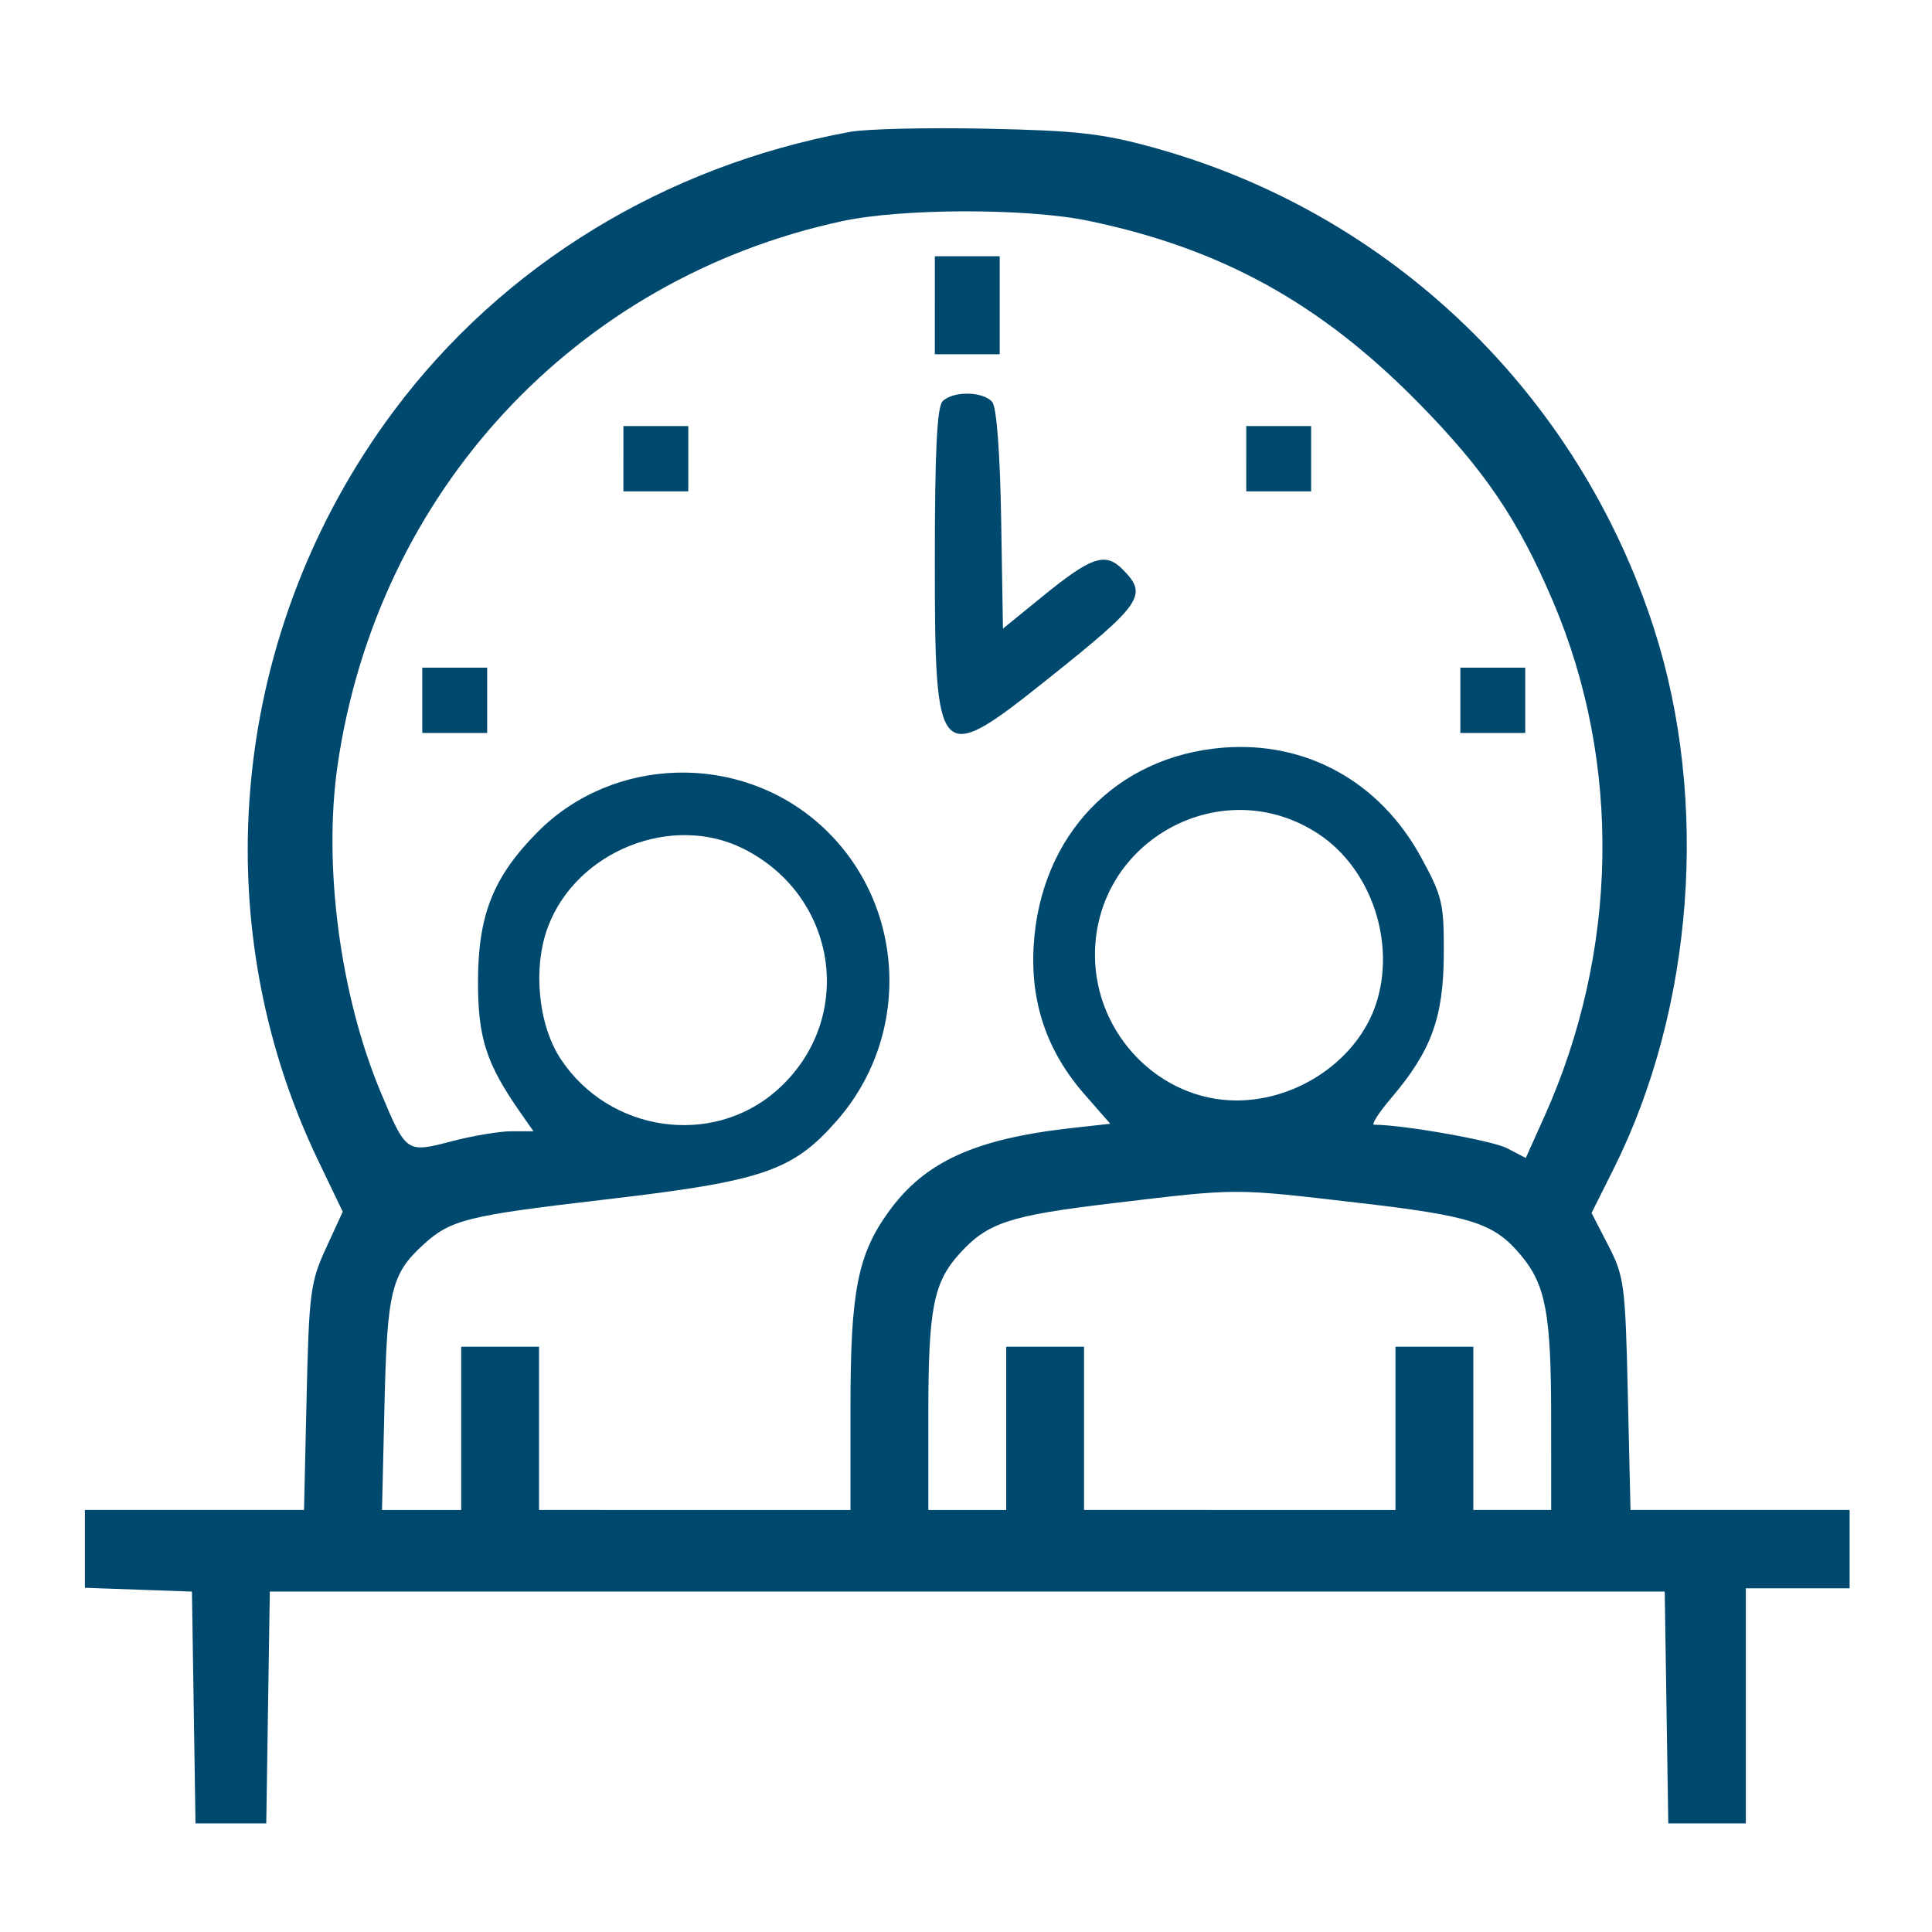
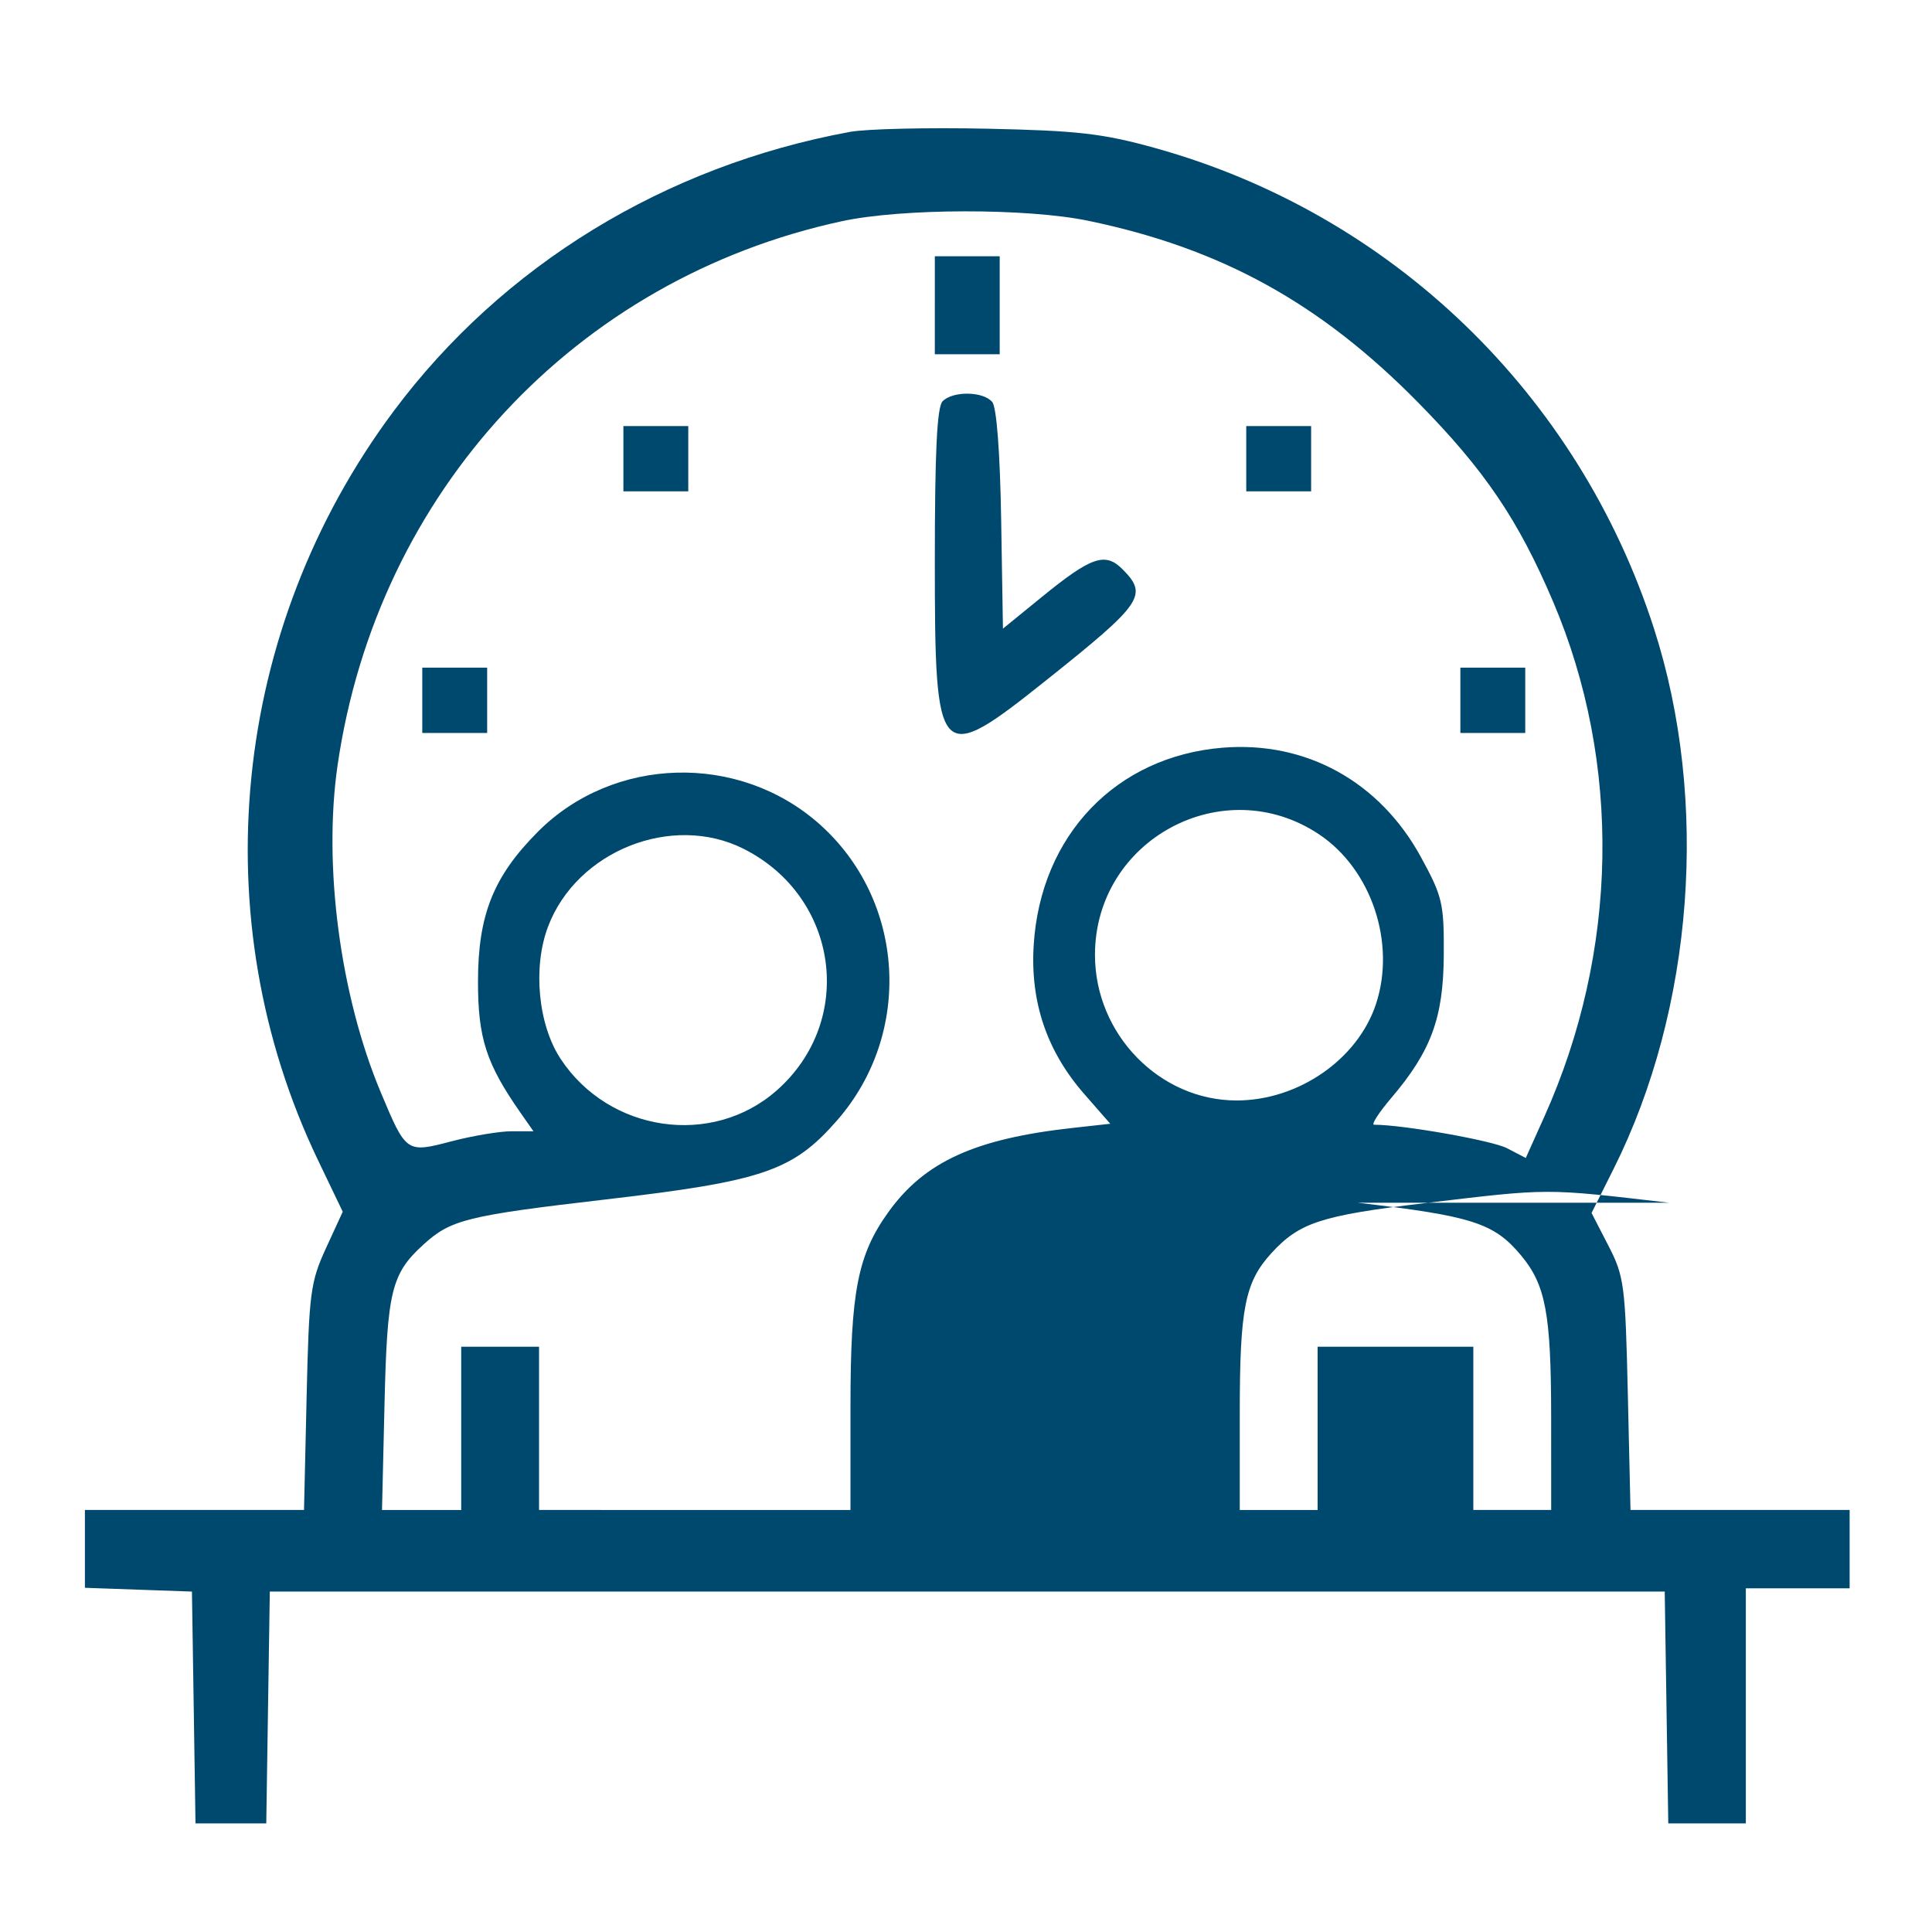
<svg xmlns="http://www.w3.org/2000/svg" width="150" height="150" fill="none">
-   <path fill-rule="evenodd" clip-rule="evenodd" d="M65.99 10.24c-14.376 2.642-26.982 10.359-35.432 21.69-12.602 16.9-14.872 39.367-5.872 58.137l1.924 4.012-1.302 2.832c-1.207 2.626-1.317 3.471-1.503 11.577l-.201 8.746H6.592v6.042l4.155.147 4.156.147.138 8.999.137 8.998h5.495l.137-8.998.138-8.999h108.301l.137 8.999.138 8.998h6.022v-18.25h8.059v-6.083h-17.014l-.207-8.999c-.195-8.483-.282-9.144-1.513-11.53l-1.304-2.53 1.711-3.419c6.229-12.451 7.438-28.616 3.134-41.962-5.875-18.22-20.375-32.192-38.706-37.294-4.073-1.135-6.022-1.359-13.096-1.508-4.572-.097-9.35.014-10.62.248zm18.519 6.905c10.3 2.14 17.996 6.383 25.598 14.11 5.151 5.233 7.764 9.088 10.468 15.439 5.347 12.552 5.099 27.16-.68 40.02l-1.434 3.191-1.459-.759c-1.15-.598-8.085-1.823-10.321-1.823-.236 0 .368-.938 1.344-2.086 3.095-3.638 4.043-6.224 4.07-11.095.022-4.011-.1-4.537-1.777-7.604-3.203-5.86-8.912-9.01-15.38-8.488-8.283.669-14.154 6.8-14.682 15.332-.274 4.428 1.022 8.238 3.936 11.57l2.008 2.296-2.906.322c-7.593.84-11.504 2.621-14.31 6.521-2.396 3.328-2.953 6.181-2.953 15.123v8.02H41.852V104.56h-6.044v12.674h-6.149l.195-8.239c.206-8.758.532-10.097 3.01-12.357 2.138-1.95 3.37-2.256 14.165-3.513 12.224-1.423 14.526-2.21 17.96-6.136 5.921-6.77 5.3-17.1-1.385-23.023-6.264-5.549-16.005-5.268-21.862.63-3.433 3.457-4.622 6.43-4.63 11.574-.006 4.439.636 6.418 3.33 10.266l.975 1.394h-1.691c-.93 0-3.027.35-4.659.778-3.52.922-3.527.917-5.508-3.807-3.15-7.512-4.48-17.599-3.349-25.387 3.08-21.197 18.44-37.768 39.155-42.24 4.67-1.008 14.362-1.024 19.144-.03zM72.579 23.7v3.802h5.038v-7.604H72.58V23.7zm.605 7.452c-.435.438-.604 3.901-.604 12.385 0 15.754.225 15.994 8.685 9.249 7.446-5.938 7.886-6.578 5.897-8.58-1.35-1.36-2.423-.995-6.26 2.131l-3.033 2.47-.139-8.46c-.085-5.192-.352-8.721-.69-9.133-.69-.836-3.048-.874-3.856-.062zm-24.783 4.461v2.535h5.037V33.08h-5.037v2.534zm48.358 0v2.535h5.037V33.08h-5.037v2.534zM32.785 54.371v2.535h5.038v-5.07h-5.038v2.535zm80.597 0v2.535h5.037v-5.07h-5.037v2.535zm-10.978 10.402c4.065 2.707 5.988 8.417 4.433 13.161-1.414 4.31-6.024 7.506-10.83 7.506-5.981 0-10.994-5.15-10.994-11.298 0-8.954 9.959-14.32 17.391-9.369zM57.72 65.895c7.401 3.714 8.73 13.337 2.592 18.76-5.016 4.432-13.033 3.261-16.79-2.452-1.748-2.66-2.168-7.107-.97-10.266 2.23-5.876 9.627-8.822 15.168-6.042zm47.689 27.485c8.896 1.032 10.584 1.575 12.678 4.08 1.921 2.297 2.341 4.545 2.344 12.549l.003 7.225h-6.045V104.56h-6.045v12.674H84.165V104.56h-6.044v12.674h-6.045v-7.529c0-8.138.402-10.163 2.461-12.415 2.166-2.367 3.851-2.918 11.832-3.87 9.863-1.174 9.265-1.173 19.04-.04z" fill="#00496E" />
+   <path fill-rule="evenodd" clip-rule="evenodd" d="M65.99 10.24c-14.376 2.642-26.982 10.359-35.432 21.69-12.602 16.9-14.872 39.367-5.872 58.137l1.924 4.012-1.302 2.832c-1.207 2.626-1.317 3.471-1.503 11.577l-.201 8.746H6.592v6.042l4.155.147 4.156.147.138 8.999.137 8.998h5.495l.137-8.998.138-8.999h108.301l.137 8.999.138 8.998h6.022v-18.25h8.059v-6.083h-17.014l-.207-8.999c-.195-8.483-.282-9.144-1.513-11.53l-1.304-2.53 1.711-3.419c6.229-12.451 7.438-28.616 3.134-41.962-5.875-18.22-20.375-32.192-38.706-37.294-4.073-1.135-6.022-1.359-13.096-1.508-4.572-.097-9.35.014-10.62.248zm18.519 6.905c10.3 2.14 17.996 6.383 25.598 14.11 5.151 5.233 7.764 9.088 10.468 15.439 5.347 12.552 5.099 27.16-.68 40.02l-1.434 3.191-1.459-.759c-1.15-.598-8.085-1.823-10.321-1.823-.236 0 .368-.938 1.344-2.086 3.095-3.638 4.043-6.224 4.07-11.095.022-4.011-.1-4.537-1.777-7.604-3.203-5.86-8.912-9.01-15.38-8.488-8.283.669-14.154 6.8-14.682 15.332-.274 4.428 1.022 8.238 3.936 11.57l2.008 2.296-2.906.322c-7.593.84-11.504 2.621-14.31 6.521-2.396 3.328-2.953 6.181-2.953 15.123v8.02H41.852V104.56h-6.044v12.674h-6.149l.195-8.239c.206-8.758.532-10.097 3.01-12.357 2.138-1.95 3.37-2.256 14.165-3.513 12.224-1.423 14.526-2.21 17.96-6.136 5.921-6.77 5.3-17.1-1.385-23.023-6.264-5.549-16.005-5.268-21.862.63-3.433 3.457-4.622 6.43-4.63 11.574-.006 4.439.636 6.418 3.33 10.266l.975 1.394h-1.691c-.93 0-3.027.35-4.659.778-3.52.922-3.527.917-5.508-3.807-3.15-7.512-4.48-17.599-3.349-25.387 3.08-21.197 18.44-37.768 39.155-42.24 4.67-1.008 14.362-1.024 19.144-.03zM72.579 23.7v3.802h5.038v-7.604H72.58V23.7zm.605 7.452c-.435.438-.604 3.901-.604 12.385 0 15.754.225 15.994 8.685 9.249 7.446-5.938 7.886-6.578 5.897-8.58-1.35-1.36-2.423-.995-6.26 2.131l-3.033 2.47-.139-8.46c-.085-5.192-.352-8.721-.69-9.133-.69-.836-3.048-.874-3.856-.062zm-24.783 4.461v2.535h5.037V33.08h-5.037v2.534zm48.358 0v2.535h5.037V33.08h-5.037v2.534zM32.785 54.371v2.535h5.038v-5.07h-5.038v2.535zm80.597 0v2.535h5.037v-5.07h-5.037v2.535zm-10.978 10.402c4.065 2.707 5.988 8.417 4.433 13.161-1.414 4.31-6.024 7.506-10.83 7.506-5.981 0-10.994-5.15-10.994-11.298 0-8.954 9.959-14.32 17.391-9.369zM57.72 65.895c7.401 3.714 8.73 13.337 2.592 18.76-5.016 4.432-13.033 3.261-16.79-2.452-1.748-2.66-2.168-7.107-.97-10.266 2.23-5.876 9.627-8.822 15.168-6.042zm47.689 27.485c8.896 1.032 10.584 1.575 12.678 4.08 1.921 2.297 2.341 4.545 2.344 12.549l.003 7.225h-6.045V104.56h-6.045v12.674V104.56h-6.044v12.674h-6.045v-7.529c0-8.138.402-10.163 2.461-12.415 2.166-2.367 3.851-2.918 11.832-3.87 9.863-1.174 9.265-1.173 19.04-.04z" fill="#00496E" />
</svg>